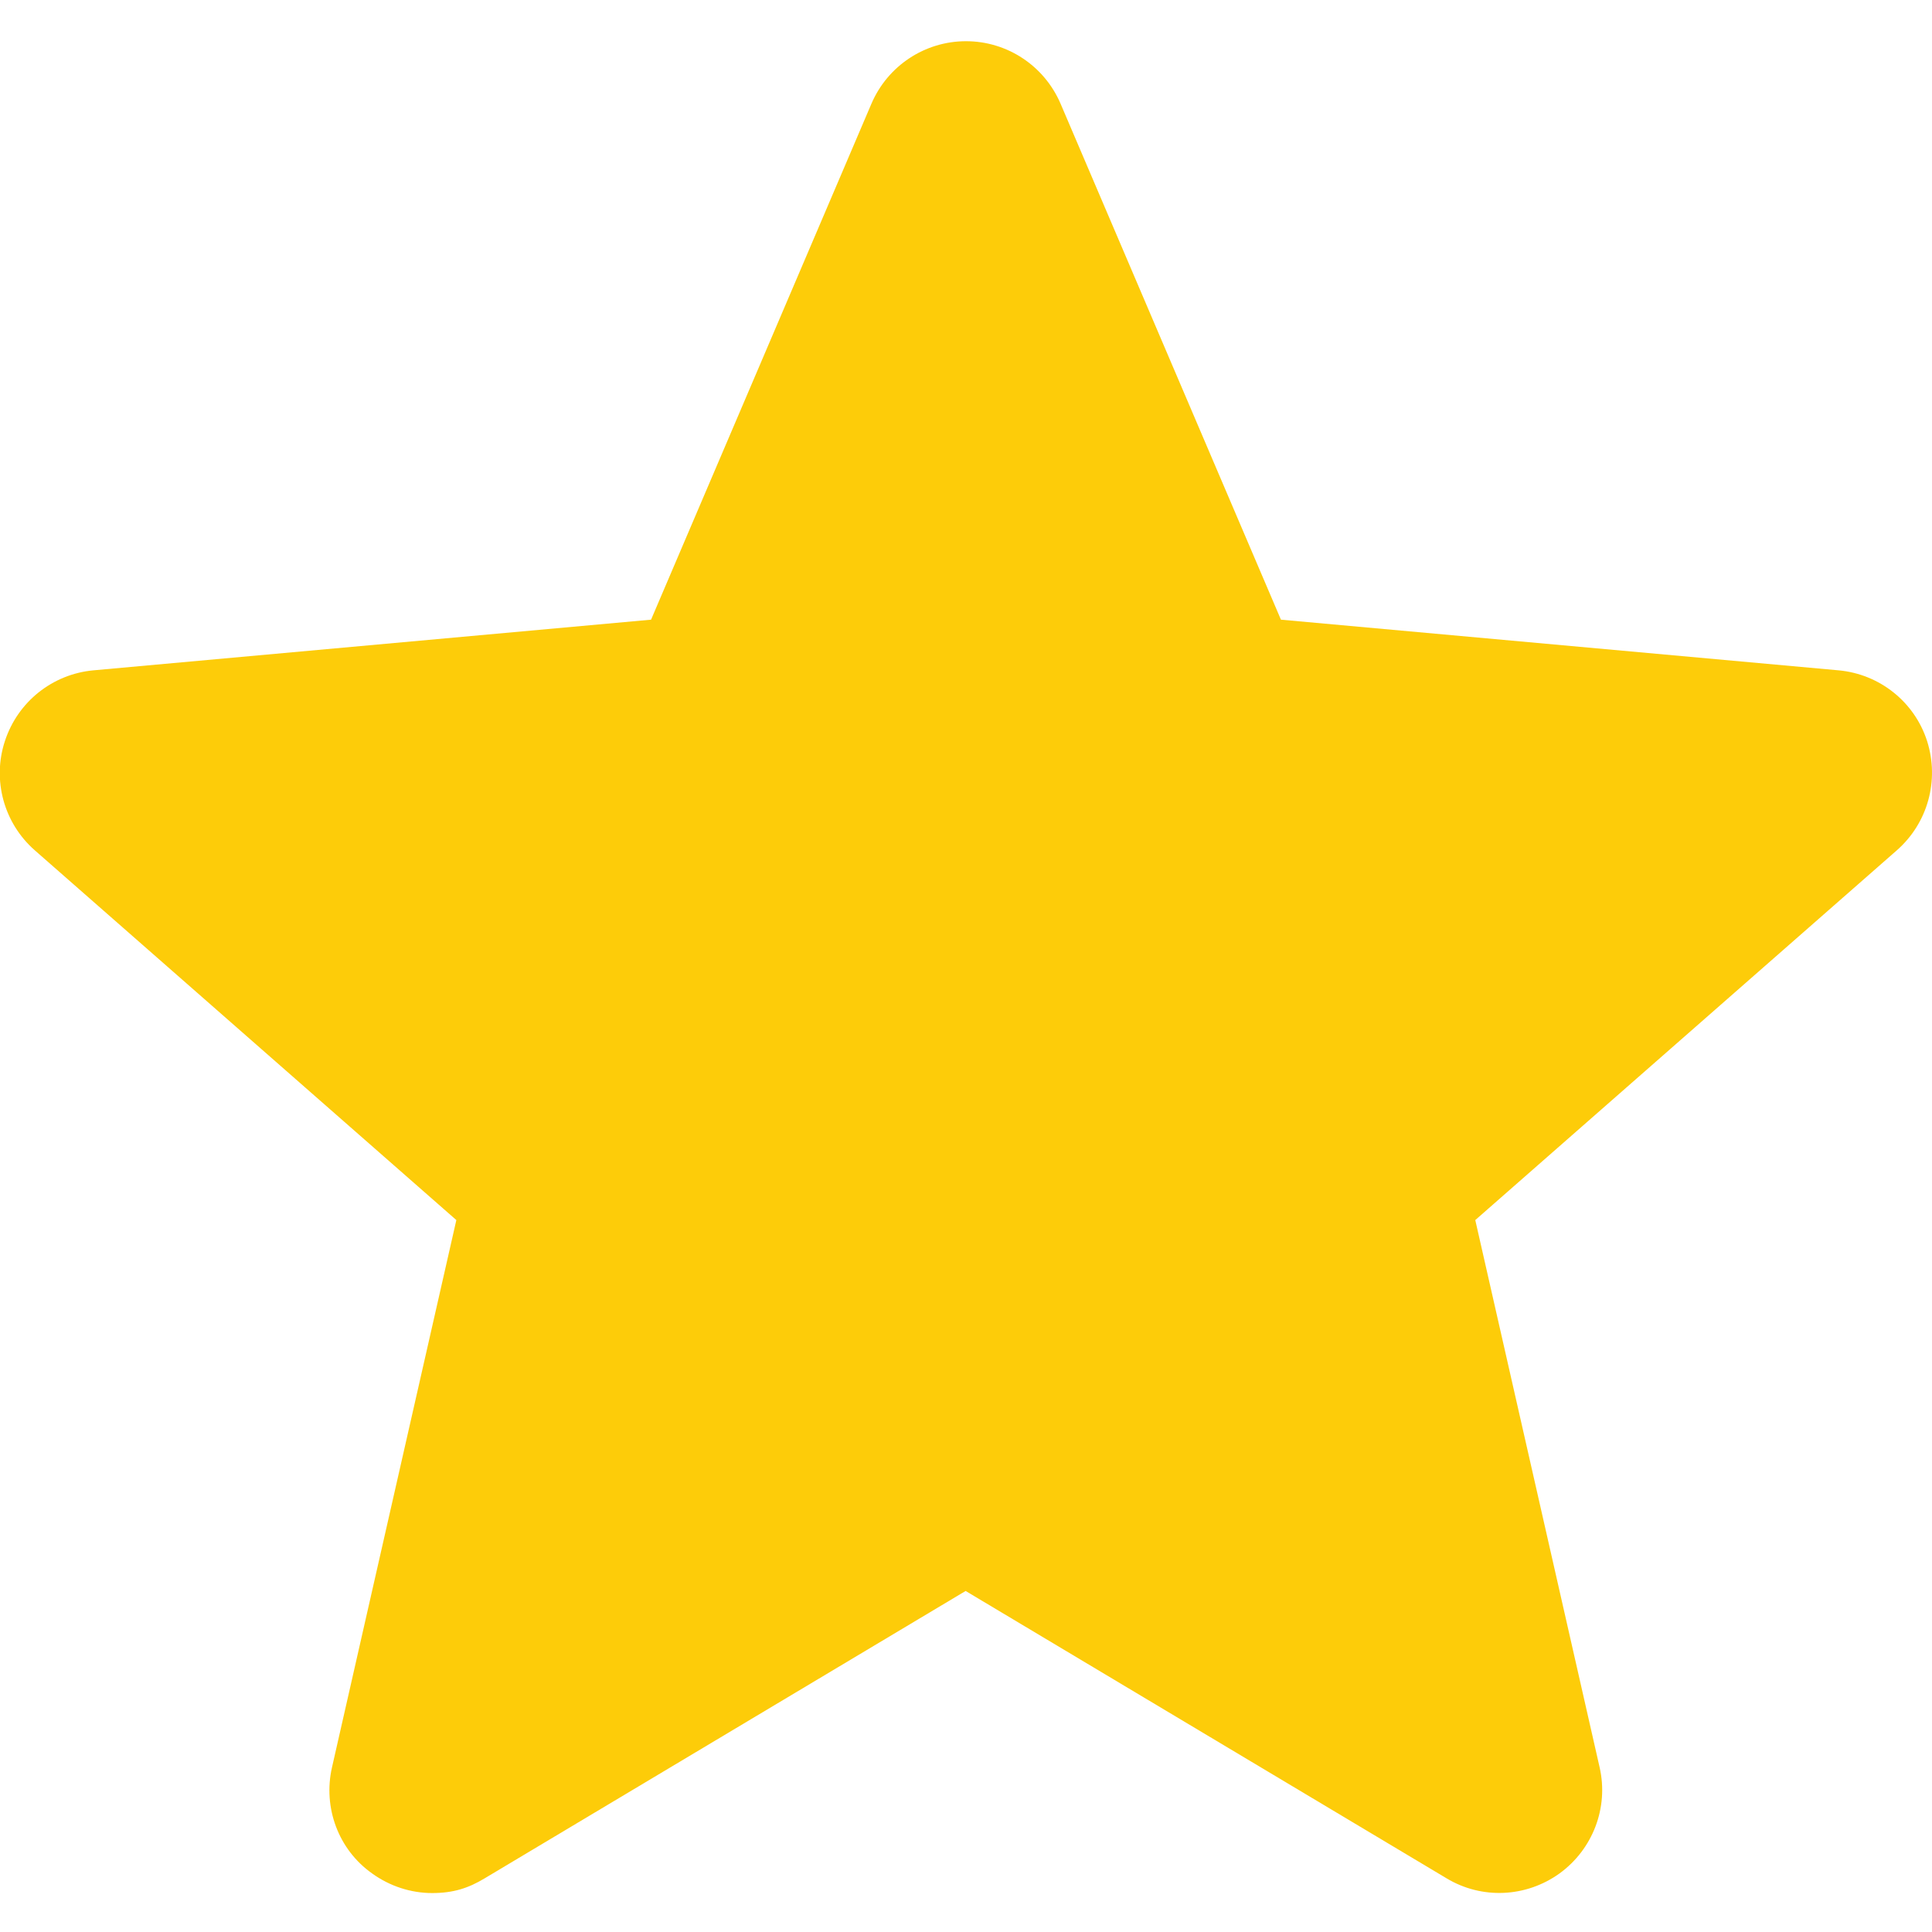
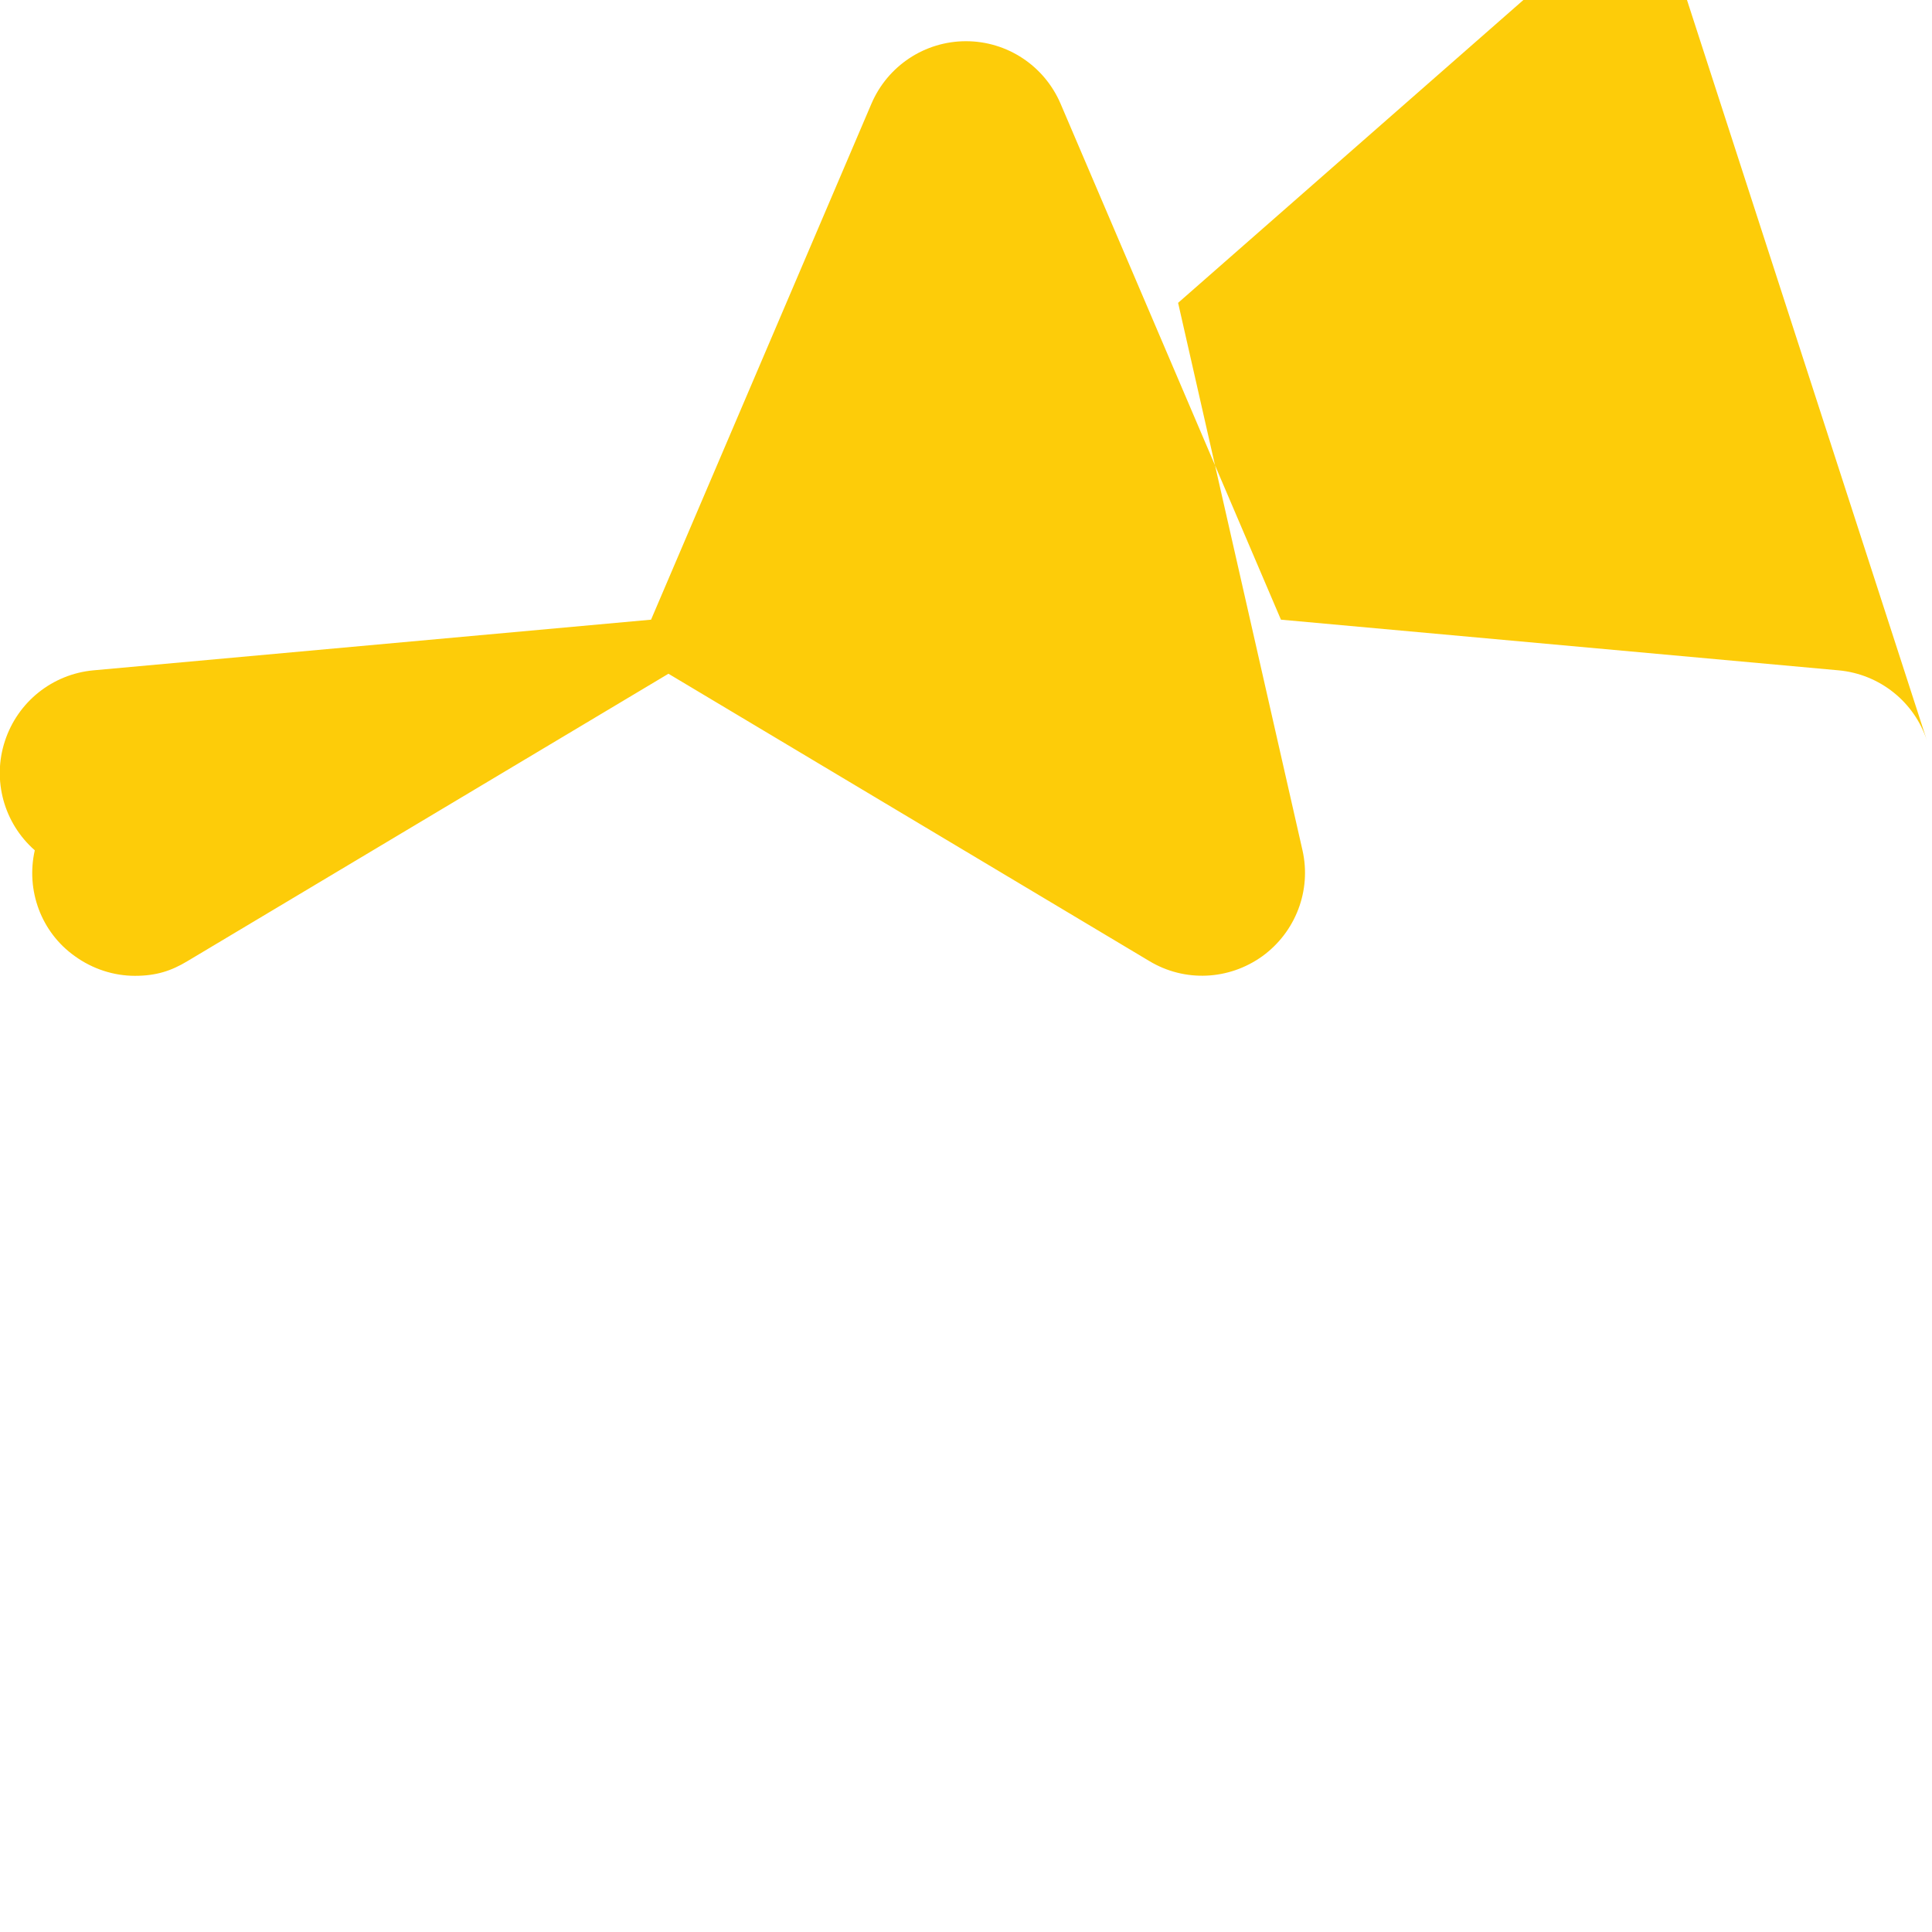
<svg xmlns="http://www.w3.org/2000/svg" id="Capa_1" version="1.1" viewBox="0 0 511 511">
  <defs>
    <style>
      .st0 {
        fill: #fdcc09;
      }
    </style>
  </defs>
-   <path class="st0" d="M509.7,196c-3.3-10.3-12.5-17.7-23.4-18.7l-147.5-13.4-58.3-136.5c-4.3-10-14.1-16.5-25-16.5s-20.7,6.5-25,16.5l-58.3,136.5-147.5,13.4c-10.8,1-20,8.3-23.4,18.7-3.4,10.3-.3,21.7,7.9,28.9l111.5,97.8-32.9,144.8c-2.4,10.6,1.7,21.7,10.6,28,4.7,3.4,10.3,5.2,15.9,5.2s9.6-1.3,13.9-3.9l127.2-76,127.2,76c9.3,5.6,21,5.1,29.9-1.3,8.8-6.4,13-17.4,10.6-28l-32.9-144.8,111.5-97.8c8.2-7.2,11.3-18.5,8-28.9Z" />
+   <path class="st0" d="M509.7,196c-3.3-10.3-12.5-17.7-23.4-18.7l-147.5-13.4-58.3-136.5c-4.3-10-14.1-16.5-25-16.5s-20.7,6.5-25,16.5l-58.3,136.5-147.5,13.4c-10.8,1-20,8.3-23.4,18.7-3.4,10.3-.3,21.7,7.9,28.9c-2.4,10.6,1.7,21.7,10.6,28,4.7,3.4,10.3,5.2,15.9,5.2s9.6-1.3,13.9-3.9l127.2-76,127.2,76c9.3,5.6,21,5.1,29.9-1.3,8.8-6.4,13-17.4,10.6-28l-32.9-144.8,111.5-97.8c8.2-7.2,11.3-18.5,8-28.9Z" />
</svg>